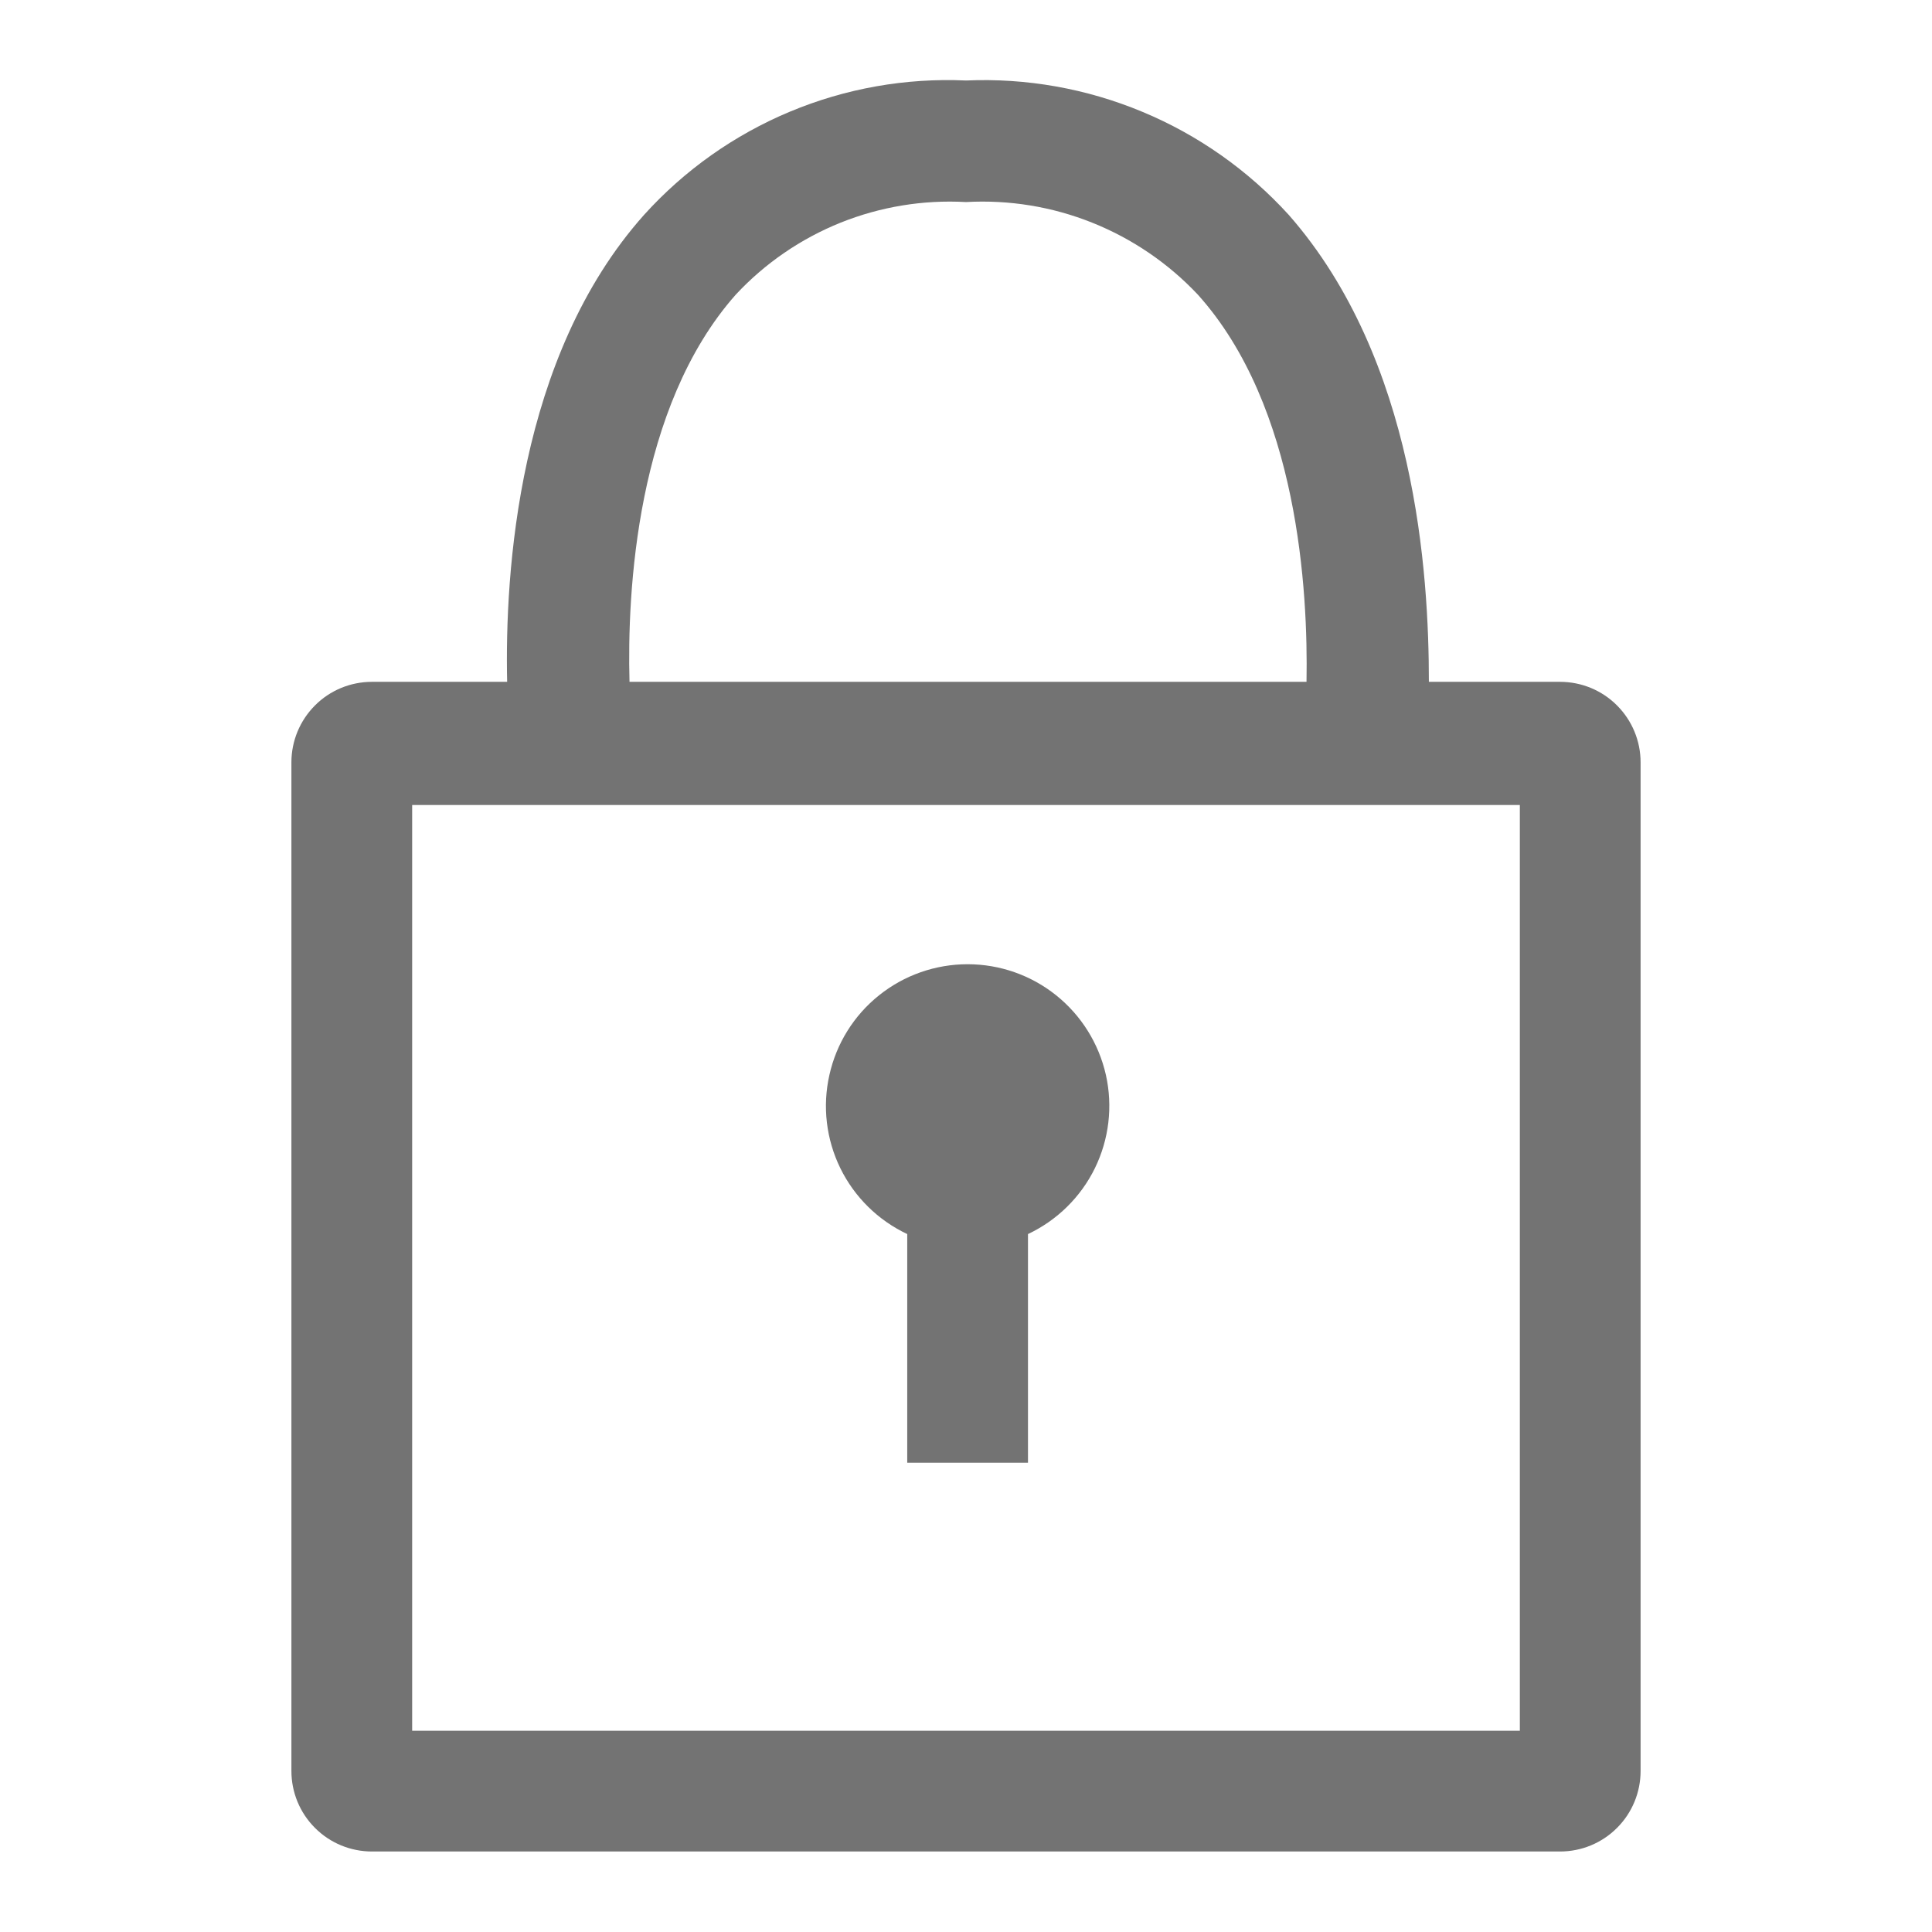
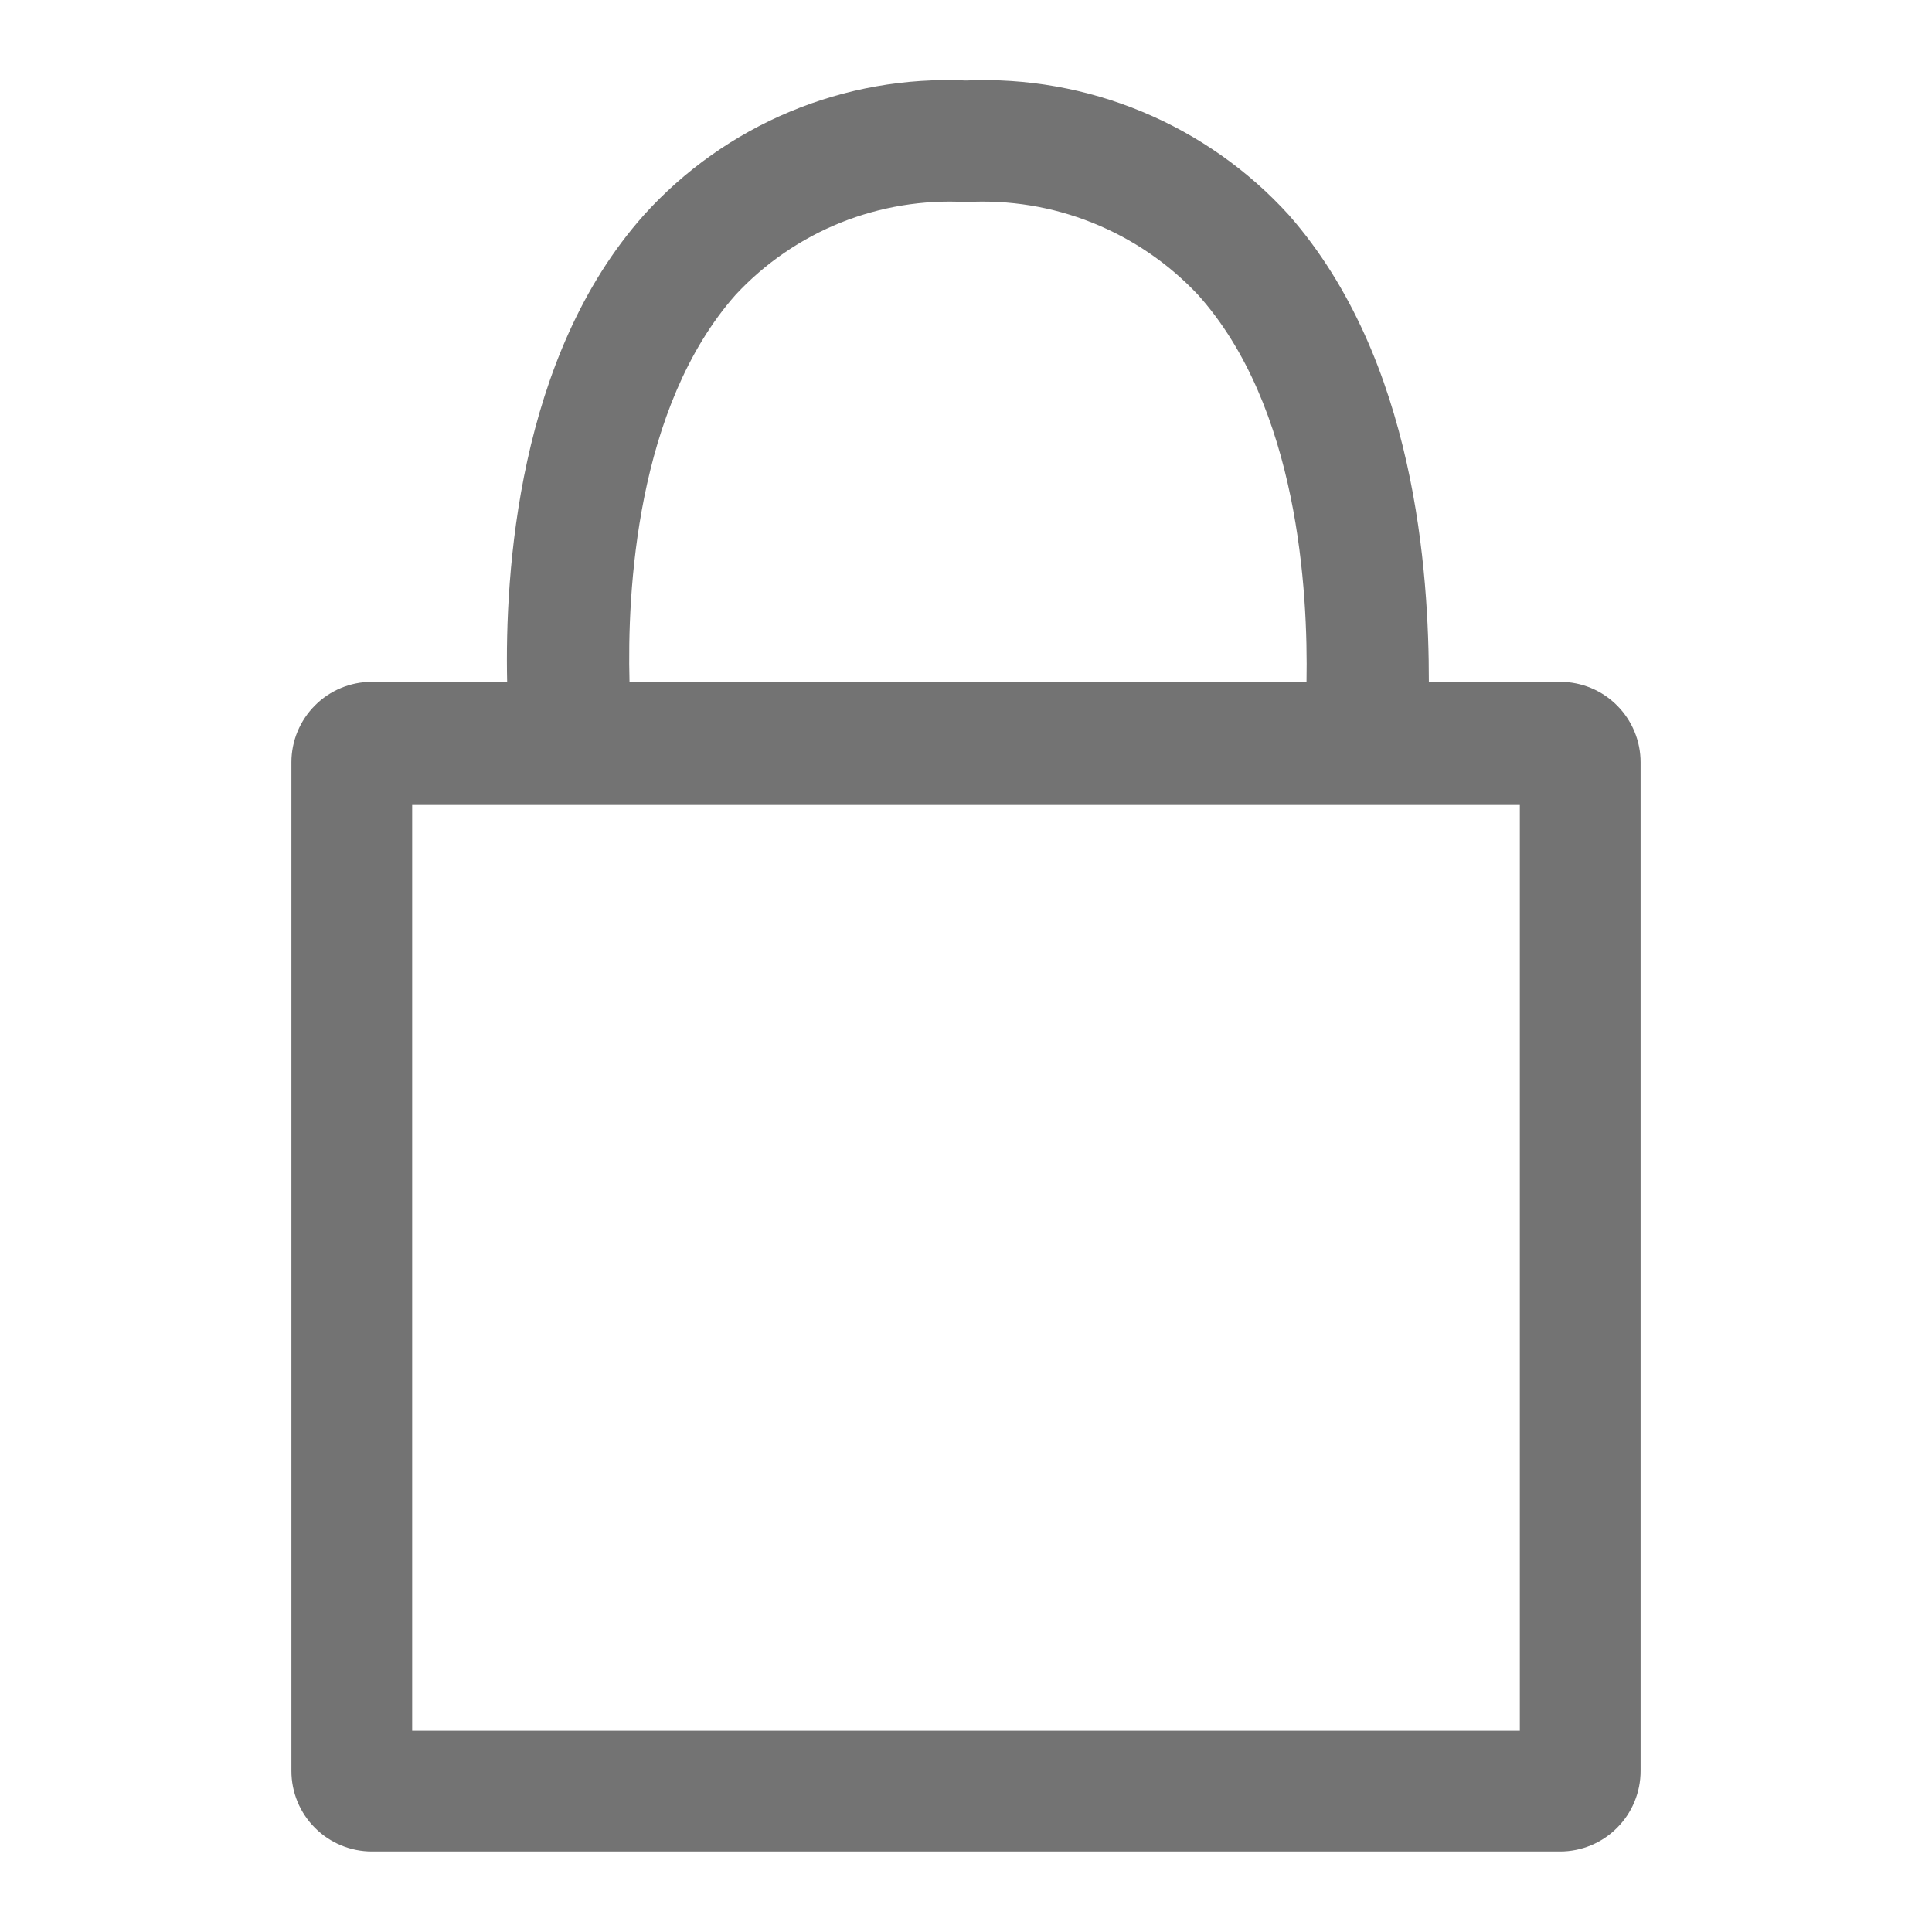
<svg xmlns="http://www.w3.org/2000/svg" width="24" height="24" viewBox="0 0 24 24" fill="none">
  <path d="M19.38 8.47H17.75C17.75 7.13 17.59 4.47 16.01 2.67C15.505 2.115 14.884 1.677 14.191 1.389C13.498 1.1 12.75 0.967 12 1C11.251 0.966 10.505 1.098 9.813 1.387C9.121 1.676 8.502 2.114 8 2.67C6.43 4.43 6.27 7.12 6.3 8.47H4.62C4.355 8.47 4.1 8.575 3.913 8.763C3.725 8.951 3.62 9.205 3.62 9.47V22C3.62 22.265 3.725 22.52 3.913 22.707C4.1 22.895 4.355 23 4.62 23H19.38C19.645 23 19.9 22.895 20.087 22.707C20.275 22.52 20.38 22.265 20.38 22V9.47C20.38 9.205 20.275 8.951 20.087 8.763C19.9 8.575 19.645 8.47 19.38 8.47ZM9.14 3.66C9.503 3.27 9.948 2.965 10.442 2.766C10.936 2.568 11.468 2.48 12 2.51C12.535 2.48 13.07 2.567 13.567 2.766C14.065 2.965 14.513 3.27 14.88 3.66C16.13 5.05 16.25 7.35 16.23 8.47H7.82C7.79 7.36 7.9 5.06 9.14 3.66ZM18.88 21.5H5.12V10H18.88V21.5Z" fill="#737373" />
-   <path d="M11.27 15.35V18.17H12.77V15.33C13.132 15.159 13.425 14.871 13.601 14.512C13.777 14.152 13.825 13.744 13.738 13.354C13.65 12.963 13.432 12.614 13.12 12.364C12.808 12.114 12.42 11.978 12.02 11.978C11.62 11.978 11.232 12.114 10.92 12.364C10.607 12.614 10.39 12.963 10.303 13.354C10.215 13.744 10.263 14.152 10.439 14.512C10.615 14.871 10.908 15.159 11.27 15.33V15.35Z" fill="#737373" />
</svg>